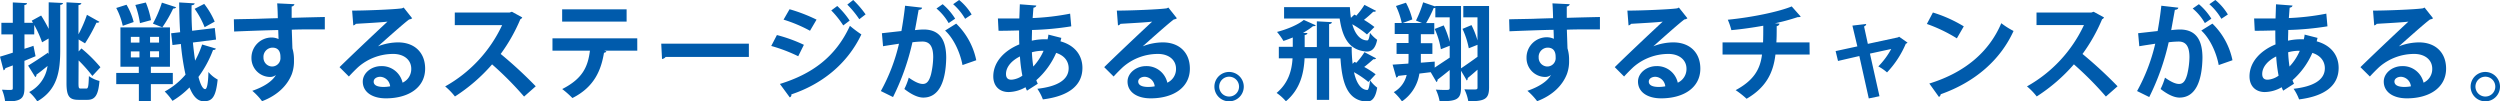
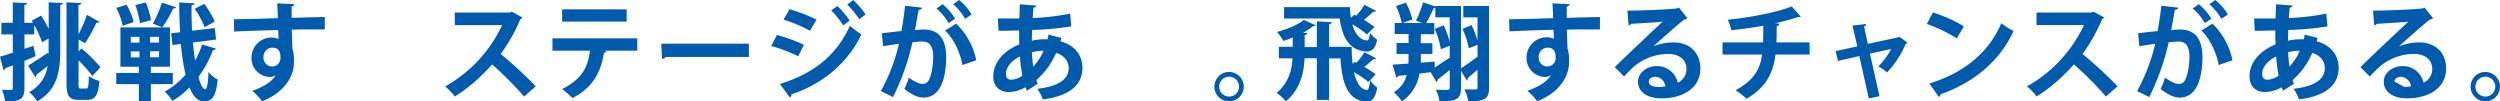
<svg xmlns="http://www.w3.org/2000/svg" viewBox="0 0 833.85 33.85">
  <defs>
    <style>.cls-1{fill:#005bac;}</style>
  </defs>
  <title>アセット 7</title>
  <g id="レイヤー_2" data-name="レイヤー 2">
    <g id="design">
      <path class="cls-1" d="M13.72,5.18a48.52,48.52,0,0,1,2.52,4.45V.77L21,1c0,.31-.31.56-.91.62V16.52c0,7.21-.87,13.37-7.66,17.29a15.13,15.13,0,0,0-2.7-3.11A11.54,11.54,0,0,0,15.86,22c-1.37,1.12-2.7,2.2-3.71,2.9a.79.79,0,0,1-.39.81L9.38,21.88c1.68-1,4.17-2.63,6.62-4.31l.21.53c0-.53,0-1.05,0-1.61V12.85l-2.17,1.26a36.75,36.75,0,0,0-2.62-5.78v3.15H8.16v4.8l3-1,.7,3.47c-1.23.52-2.49,1.05-3.71,1.54v9.06c0,3.68-1.33,4.52-6.44,4.52A14.25,14.25,0,0,0,.66,29.93c.78,0,1.51.07,2.11.07,1.36,0,1.5,0,1.5-.67V21.81l-2.48.94a.89.89,0,0,1-.6.7L0,18.9c1.19-.35,2.66-.8,4.27-1.33V11.48H.46V7.6H4.27V.81L9,1.05c0,.35-.28.56-.87.63V7.6H11l-.42-.7ZM26.18,27.72c0,1.58.11,1.82.74,1.82h1.89c.63,0,.73-.91.84-4.16A10.08,10.08,0,0,0,33.18,27c-.38,4.52-1.36,6.3-4,6.3h-3c-3.08,0-4-1.22-4-5.63V.77l4.94.28c0,.35-.32.53-.95.67v9.73A42.16,42.16,0,0,0,29,4.94l4.17,2.34c-.14.21-.46.35-1,.28a55.61,55.61,0,0,1-3.81,6.9l-2.14-1.3v4l.95-1a47,47,0,0,1,6.33,6.27l-2.69,2.9a49.36,49.36,0,0,0-4.59-5.18Z" />
      <path class="cls-1" d="M42.2,1.58a21.54,21.54,0,0,1,2.38,5.77L40.94,8.61a22.85,22.85,0,0,0-2.17-5.95ZM57.64,28.07H50.32v5.74h-4V28.07H38.77V24.33H46.3V22.26H40.17V9.14H56.69V22.26H50.32v2.07h7.32Zm-14-15.78v1.92h2.87V12.29Zm0,4.86v2h2.87v-2Zm5-16.31a27.94,27.94,0,0,1,1.72,5.88l-3.68,1a30.64,30.64,0,0,0-1.54-6.06Zm4.41,13.37V12.29h-3v1.92Zm0,4.9v-2h-3v2ZM51,7.88a39.87,39.87,0,0,0,3-7l4.76,1.54a1.06,1.06,0,0,1-1,.42,43.47,43.47,0,0,1-3.61,6.27Zm13.34,6.3c.21,2.13.46,4.16.74,6.05a32.39,32.39,0,0,0,2.34-5.39L72,16.21c-.1.31-.42.49-.94.45a36.89,36.89,0,0,1-4.87,9c.67,2.52,1.44,4.06,2.24,4.06.6,0,1-1.82,1.09-5.71a10.27,10.27,0,0,0,3.08,2.52C72,32.31,70.8,33.78,68,33.78c-2.06,0-3.57-1.58-4.79-4.62a28,28,0,0,1-5.68,4.48,21.43,21.43,0,0,0-2.59-3.12,24.2,24.2,0,0,0,6.94-5.63,79.82,79.82,0,0,1-1.55-10.22l-2.8.35-.45-3.92,3-.35c-.21-3.33-.29-6.69-.32-9.94l5.15.31c0,.35-.32.56-1,.63-.07,2.8,0,5.67.17,8.51l7.56-.91.42,3.85ZM68.11,1.3a26.37,26.37,0,0,1,3.5,5.91L68.25,9.07a28.86,28.86,0,0,0-3.33-6.13Z" />
      <path class="cls-1" d="M78,6.44c2.2-.07,5.28-.1,8-.17,1.65-.07,4.14-.14,6.66-.21,0-.53-.07-3.36-.21-4.94l5.77.28a1.1,1.1,0,0,1-.94.77c0,.84,0,2.35,0,3.78,4.59-.14,9.17-.24,11.06-.28V9.8c-1,0-2.34,0-3.85,0-2.1,0-4.58,0-7.17.1l.21,6.23a12.62,12.62,0,0,1,.52,4,12.38,12.38,0,0,1-.73,4.62c-1.44,3.64-4.62,7-9.91,9a21.28,21.28,0,0,0-3.26-3.46c3.79-1.3,6.66-3.12,7.88-5.29h0a3.1,3.1,0,0,1-1.93.67,6.27,6.27,0,0,1-6.23-6.37,6.74,6.74,0,0,1,6.76-6.79,5.48,5.48,0,0,1,2.27.52c0-.35-.07-2.27-.1-3-2.59,0-14.15.45-14.71.49ZM93.54,19.11c0-.77,0-3.22-2.66-3.22a3.06,3.06,0,0,0-3,3.29,2.93,2.93,0,0,0,2.87,3A2.8,2.8,0,0,0,93.54,19.11Z" />
-       <path class="cls-1" d="M126.11,15.44a18.51,18.51,0,0,1,6.69-1.3c5.32,0,9,3.26,9,8.75,0,6.27-5.47,9.91-13.1,9.91-4.51,0-7.7-2.07-7.7-5.6,0-2.84,2.87-5.15,6.16-5.15a7.07,7.07,0,0,1,7.11,5.53,5,5,0,0,0,2.9-4.65c0-3-2.48-4.94-6-4.94a17.7,17.7,0,0,0-11.65,4.34c-.84.77-2.24,2.17-3.15,3.19l-3.12-3.12c2.49-2.48,11.31-10.85,16-15.19-1.72.25-7.77.56-10.57.74a1.34,1.34,0,0,1-.84.52l-.39-4.93c4.48,0,14.35-.39,16.66-.77l.53-.25,2.83,3.57a1.81,1.81,0,0,1-1,.39c-1.82,1.33-7.46,6.37-10.33,8.92ZM128,29a12.39,12.39,0,0,0,2.13-.21,3.5,3.5,0,0,0-3.29-3.18c-1.15,0-2.2.59-2.2,1.61C124.61,28.84,126.81,29,128,29Z" />
      <path class="cls-1" d="M174.19,5.81a1.07,1.07,0,0,1-.63.6A56.83,56.83,0,0,1,167,18a142.38,142.38,0,0,1,11.69,10.78l-3.89,3.43a110.54,110.54,0,0,0-10.67-10.74,57.4,57.4,0,0,1-12.39,10.71,21.92,21.92,0,0,0-3.26-3.36,45.39,45.39,0,0,0,19-20.44H151.69V4.17H170l.74-.25Z" />
      <path class="cls-1" d="M212.56,16.91l-11,0,.7.21a.85.85,0,0,1-.8.46c-.95,5.74-3.19,11.44-10.54,15.12a31.9,31.9,0,0,0-3.4-3c6.9-3.5,8.58-7.53,9.25-12.81h-12.5v-4.1h28.28ZM209,7.21H187.5V3.12H209Z" />
      <path class="cls-1" d="M220.55,14.56h29.23V19H222a1.7,1.7,0,0,1-1.19.67Z" />
      <path class="cls-1" d="M259.13,11.69a50,50,0,0,1,9,3.26l-1.89,3.81a52.72,52.72,0,0,0-9-3.43Zm1,16.31c10.68-3.29,18.59-9,23.35-19.39a41,41,0,0,0,3.82,2.87c-4.76,10-13.34,16.66-23.35,20a.88.88,0,0,1-.53,1Zm3.22-24.92a54.13,54.13,0,0,1,9,3.47l-2.18,3.71a47.71,47.71,0,0,0-8.82-3.71ZM279.26,2a26.61,26.61,0,0,1,4.13,4.87l-2.13,1.61a31.39,31.39,0,0,0-4-5Zm5.32-2a32.35,32.35,0,0,1,4.13,4.8l-2.1,1.61a32.18,32.18,0,0,0-4-4.87Z" />
      <path class="cls-1" d="M307.55,2.56c-.07.49-.52.66-1.15.73-.32,1.72-.84,4.73-1.23,6.76.91-.11,2.17-.21,2.87-.21,5.78,0,7.56,4,7.56,9.48v0c-.14,7.73-2.31,13.23-7.66,13.23-1.4,0-3.5-.67-6.3-2.87a21.35,21.35,0,0,0,1.47-3.78c2.38,1.68,3.74,2.1,4.69,2.1,1.47,0,2.17-1.19,2.73-3.19a26.86,26.86,0,0,0,.73-5.74c0-3.46-1.08-5.21-3.57-5.21a27.77,27.77,0,0,0-3.36.24,79.54,79.54,0,0,1-6.47,18.27l-4.06-2a60.88,60.88,0,0,0,6.05-15.79c-1.26.21-3.78.56-5.32.84l-.38-4.34,6.51-.73c.45-2.56.91-5.5,1.22-8.44Zm8.86,5.14a17.81,17.81,0,0,0-4.06-4.86l2.06-1.44a20.31,20.31,0,0,1,4.17,4.83Zm4.62,14c-.84-4.48-3.12-9.06-5.81-11.51l3.71-2.31a23.6,23.6,0,0,1,6.69,12.21Zm.88-15.43a19.44,19.44,0,0,0-4-4.87l2-1.4a18.46,18.46,0,0,1,4.17,4.83Z" />
      <path class="cls-1" d="M354,12.64c-.11.38-.21.77-.28,1.15,5.07,1.4,7.31,4.94,7.31,8.86,0,5.6-4.2,9.38-13.19,10.5A16.62,16.62,0,0,0,346,29.61c6.31-.7,10.44-2.8,10.44-6.86,0-1.15-.39-3.88-4.17-5.11a25.84,25.84,0,0,1-6.62,9.1,7.92,7.92,0,0,0,.49,1.19l-3.6,2.31a8.11,8.11,0,0,1-.49-1.15,11.65,11.65,0,0,1-5.64,1.61c-3.08,0-5.11-2-5.11-5.22,0-4.83,3.71-8.64,8.68-10.67-.07-1.51-.07-3.05-.07-4.66-2.62.07-5.46.14-6.86.11l-.21-4.1c1.61,0,4.55,0,7.14,0,.07-1.51.11-3.26.18-4.73l5.49.42c-.07.35-.35.63-.94.7-.11,1-.18,2.35-.28,3.47a81.69,81.69,0,0,0,12.5-1.47l.38,4.23A97.79,97.79,0,0,1,344.22,10c0,1.23-.07,2.42-.07,3.57a19.62,19.62,0,0,1,5.25-.45,8.73,8.73,0,0,0,.28-1.58Zm-13,12.6a50.76,50.76,0,0,1-.81-6.41c-2.76,1.37-4.65,3.5-4.65,5.85,0,2,1.5,1.92,2,1.89A7.19,7.19,0,0,0,341,25.24Zm7.07-8.3a14,14,0,0,0-3.89.49,44,44,0,0,0,.46,4.76A18.49,18.49,0,0,0,348.07,16.94Z" />
-       <path class="cls-1" d="M381.18,15.44a18.43,18.43,0,0,1,6.69-1.3c5.32,0,9,3.26,9,8.75,0,6.27-5.46,9.91-13.09,9.91-4.52,0-7.7-2.07-7.7-5.6,0-2.84,2.87-5.15,6.16-5.15a7.07,7.07,0,0,1,7.11,5.53,5,5,0,0,0,2.9-4.65c0-3-2.48-4.94-6-4.94a17.74,17.74,0,0,0-11.66,4.34c-.84.77-2.24,2.17-3.15,3.19L368.3,22.4c2.48-2.48,11.3-10.85,16-15.19-1.71.25-7.77.56-10.57.74a1.29,1.29,0,0,1-.84.52l-.38-4.93c4.48,0,14.35-.39,16.66-.77l.53-.25,2.83,3.57a1.81,1.81,0,0,1-1,.39c-1.82,1.33-7.46,6.37-10.33,8.92ZM383,29a12.51,12.51,0,0,0,2.14-.21,3.52,3.52,0,0,0-3.29-3.18c-1.16,0-2.21.59-2.21,1.61C379.67,28.84,381.88,29,383,29Z" />
      <path class="cls-1" d="M414.85,28.91A4.9,4.9,0,1,1,410,24,4.91,4.91,0,0,1,414.85,28.91Zm-1.58,0A3.31,3.31,0,1,0,410,32.2,3.3,3.3,0,0,0,413.27,28.91Z" />
      <path class="cls-1" d="M459,19.46a.91.91,0,0,1-.91.28c-.77.7-2.06,1.82-3.08,2.59a29.46,29.46,0,0,1,3.82,2.45l-1.86,2a11.37,11.37,0,0,0,2.38,2.45c-.52,3.26-1.64,4.66-3.46,4.66a3.41,3.41,0,0,1-.84-.07c-6.06-.81-7.46-7-7.95-14.35h-3.78V33.32h-4.1V19.43h-4.09c-.25,4.93-1.4,10.29-6.23,14.35A15.77,15.77,0,0,0,425.8,31c4-3.36,5.08-7.6,5.32-11.55h-4.58V15.61h4.65V12.5c-1.05.42-2.1.84-3.11,1.15a21.77,21.77,0,0,0-2.14-3c3.22-.84,6.9-2.31,8.93-4l4,1.79a.73.73,0,0,1-.63.28.78.78,0,0,1-.28,0,23.06,23.06,0,0,1-3.36,2.24l1.47.07c0,.35-.31.53-.91.67v4h4.06V7.11l5,.28c0,.35-.28.56-.91.66v7.56h7.53c0,1.93.1,3.85.31,5.67l.63-.63.63.28a24.89,24.89,0,0,0,2.7-3.53Zm0-15.82a1,1,0,0,1-.95.25,41.2,41.2,0,0,1-3.11,2.73A34,34,0,0,1,458.43,9l-2.49,2.49a32.35,32.35,0,0,0-4.9-3.4c.88,3.15,2.59,5.39,5,5.39.46,0,.7-1,.91-2.52a11.47,11.47,0,0,0,2.38,2.31c-.52,2.7-1.68,3.92-3.39,3.92a3.29,3.29,0,0,1-.81-.07c-5.67-.7-7.49-5.42-8.3-10.95H428.29V2.38h21.95c.07,1.19.17,2.42.35,3.57l1.15-1.08c.42.21.84.45,1.3.7v0l-.63-.38a25.1,25.1,0,0,0,2.69-3.57Zm-2.59,23.7a31.27,31.27,0,0,0-4.8-3.26c.74,3.47,2.28,5.92,4.45,5.92.42,0,.7-1.3.91-3.26Z" />
      <path class="cls-1" d="M496.66,2V29.19c0,3.89-1.47,4.59-6.93,4.59a14.33,14.33,0,0,0-1.3-4c.95.07,1.89.07,2.63.07,1.57,0,1.75,0,1.75-.7V23.24c-1.23,1.09-2.38,2.07-3.29,2.8a.77.77,0,0,1-.31.81c-.57-1.05-1.2-2.07-1.9-3.26V29.3c0,3.95-1.68,4.48-7.14,4.48a15.08,15.08,0,0,0-1.26-3.89c1,.07,2.14.11,2.94.11,1.51,0,1.68,0,1.68-.77V23.35c-1.5,1.26-3,2.41-4.06,3.22a.79.79,0,0,1-.35.8l-1.92-3.29-3.78.46a13.67,13.67,0,0,1-5.81,9.27,17.8,17.8,0,0,0-2.73-3.08,8.89,8.89,0,0,0,4.3-5.74l-2.83.32a.76.76,0,0,1-.63.56l-1.23-4.31,5.25-.35c.07-.73.07-1.43.07-2.1V18h-4V14.35h4v-3h-4.62V7.67h2.35A25.68,25.68,0,0,0,465.61,2L468.94.91a22.66,22.66,0,0,1,2.13,5.57l-3.22,1.19h6.44l-2-.81A38.62,38.62,0,0,0,474.68.77l4.06,1.4V2h8.57V22.79c1.44-.95,3.47-2.38,5.5-3.85v-4L489.9,16.1a27.43,27.43,0,0,0-2.1-6.47l3-1.26a28.75,28.75,0,0,1,2,5.11V5.78h-4.73V2ZM478.53,20.55l0,2c1.47-1,3.22-2.14,5-3.33V15.26l-2.94,1.16a26.63,26.63,0,0,0-2.06-6.76l3-1.19a28.66,28.66,0,0,1,2,5.53V5.78h-4.79V2.63a2.75,2.75,0,0,1-.56.07,37.47,37.47,0,0,1-2.52,5h2.73v3.71h-4.48v3h3.85V18h-3.85v1.12c0,.6,0,1.19,0,1.79Z" />
      <path class="cls-1" d="M503.36,6.44c2.21-.07,5.29-.1,8-.17,1.64-.07,4.13-.14,6.65-.21,0-.53-.07-3.36-.21-4.94l5.78.28a1.13,1.13,0,0,1-1,.77c0,.84,0,2.35,0,3.78,4.58-.14,9.17-.24,11.06-.28V9.8c-1,0-2.35,0-3.85,0-2.1,0-4.59,0-7.18.1l.21,6.23a12.66,12.66,0,0,1,.53,4,12.18,12.18,0,0,1-.74,4.62c-1.43,3.64-4.62,7-9.91,9a21.66,21.66,0,0,0-3.25-3.46c3.78-1.3,6.65-3.12,7.87-5.29h0a3.1,3.1,0,0,1-1.93.67,6.28,6.28,0,0,1-6.23-6.37A6.75,6.75,0,0,1,516,12.43a5.48,5.48,0,0,1,2.27.52c0-.35-.06-2.27-.1-3-2.59,0-14.14.45-14.7.49Zm15.51,12.67c0-.77,0-3.22-2.66-3.22a3.06,3.06,0,0,0-3,3.29,2.93,2.93,0,0,0,2.87,3A2.8,2.8,0,0,0,518.87,19.11Z" />
      <path class="cls-1" d="M551.45,15.44a18.42,18.42,0,0,1,6.68-1.3c5.33,0,9,3.26,9,8.75,0,6.27-5.46,9.91-13.09,9.91-4.52,0-7.7-2.07-7.7-5.6,0-2.84,2.87-5.15,6.16-5.15a7.05,7.05,0,0,1,7.1,5.53,5,5,0,0,0,2.91-4.65c0-3-2.49-4.94-6-4.94a17.74,17.74,0,0,0-11.66,4.34c-.84.77-2.24,2.17-3.15,3.19l-3.11-3.12c2.48-2.48,11.3-10.85,16-15.19-1.71.25-7.77.56-10.57.74a1.29,1.29,0,0,1-.84.52l-.38-4.93c4.48,0,14.35-.39,16.66-.77l.52-.25,2.84,3.57a1.81,1.81,0,0,1-1,.39c-1.82,1.33-7.45,6.37-10.32,8.92ZM553.3,29a12.51,12.51,0,0,0,2.14-.21,3.52,3.52,0,0,0-3.29-3.18c-1.16,0-2.21.59-2.21,1.61C549.94,28.84,552.15,29,553.3,29Z" />
      <path class="cls-1" d="M603.59,18.2H592.18c-.73,6.16-3.18,11-9.62,14.74a29.87,29.87,0,0,0-3.65-2.87c5.78-3.12,8.16-6.69,8.79-11.87H574.54V14.14h13.51c.07-1.82.07-3.5.07-5.56-3.08.56-7.07,1.15-10.64,1.47a22,22,0,0,0-1.19-3.47c8.51-.84,17.29-2.76,21.32-4.44l3,3.39c-.21.18-.45.18-1,.18A68.41,68.41,0,0,1,592,7.77l1.54.11c-.07.38-.31.7-.94.84,0,2,0,3.74-.11,5.42h11.06Z" />
      <path class="cls-1" d="M636.23,14.21a.88.88,0,0,1-.56.35,32,32,0,0,1-6.27,9.59,15.67,15.67,0,0,0-2.9-2,25.76,25.76,0,0,0,4.3-5.81l-7.1,1.54,3.18,14.21-3.57.74-3.15-14.14-7.11,1.64-.8-3.29,7.25-1.57-1.65-6.93L622.44,8c0,.38-.28.63-.7.84L623,14.63l10.08-2.17.35-.21Z" />
      <path class="cls-1" d="M644.7,4.17A45.33,45.33,0,0,1,655,8.79l-2.31,4a51.11,51.11,0,0,0-10-4.8Zm-1.19,23.69c11.8-3.64,19.92-10.5,24-20.12a26.45,26.45,0,0,0,4.09,2.59c-4.34,9.55-12.7,17-24.29,21.1a1.22,1.22,0,0,1-.59.91Z" />
      <path class="cls-1" d="M701.77,5.81a1.07,1.07,0,0,1-.63.6A56.83,56.83,0,0,1,694.6,18a142.38,142.38,0,0,1,11.69,10.78L702.4,32.2a110.54,110.54,0,0,0-10.67-10.74,57.69,57.69,0,0,1-12.4,10.71,22.32,22.32,0,0,0-3.25-3.36,45.44,45.44,0,0,0,19-20.44H679.26V4.17h18.31l.74-.25Z" />
      <path class="cls-1" d="M726.56,2.56c-.07.49-.53.66-1.16.73-.31,1.72-.84,4.73-1.22,6.76.91-.11,2.17-.21,2.87-.21,5.77,0,7.56,4,7.56,9.48v0c-.14,7.73-2.31,13.23-7.67,13.23-1.4,0-3.5-.67-6.3-2.87a21.35,21.35,0,0,0,1.47-3.78c2.38,1.68,3.75,2.1,4.69,2.1,1.47,0,2.17-1.19,2.73-3.19a26.28,26.28,0,0,0,.74-5.74c0-3.46-1.09-5.21-3.57-5.21a27.77,27.77,0,0,0-3.36.24,79.56,79.56,0,0,1-6.48,18.27l-4.06-2a60.91,60.91,0,0,0,6.06-15.79c-1.26.21-3.78.56-5.32.84l-.39-4.34,6.51-.73c.46-2.56.91-5.5,1.23-8.44Zm8.85,5.14a17.63,17.63,0,0,0-4.06-4.86l2.07-1.44a20.49,20.49,0,0,1,4.16,4.83Zm4.62,14c-.84-4.48-3.11-9.06-5.81-11.51l3.71-2.31a23.6,23.6,0,0,1,6.69,12.21Zm.88-15.43a19.44,19.44,0,0,0-4-4.87l2-1.4a18.46,18.46,0,0,1,4.17,4.83Z" />
      <path class="cls-1" d="M773,12.64c-.11.38-.21.77-.28,1.15,5.07,1.4,7.31,4.94,7.31,8.86,0,5.6-4.2,9.38-13.19,10.5A16.56,16.56,0,0,0,765,29.61c6.3-.7,10.43-2.8,10.43-6.86,0-1.15-.39-3.88-4.17-5.11a25.94,25.94,0,0,1-6.61,9.1,7,7,0,0,0,.49,1.19l-3.61,2.31a9.46,9.46,0,0,1-.49-1.15,11.62,11.62,0,0,1-5.63,1.61c-3.08,0-5.11-2-5.11-5.22,0-4.83,3.71-8.64,8.68-10.67-.07-1.51-.07-3.05-.07-4.66-2.63.07-5.46.14-6.86.11l-.21-4.1c1.61,0,4.55,0,7.14,0,.07-1.51.1-3.26.17-4.73l5.5.42c-.07.35-.35.63-.95.7-.1,1-.17,2.35-.28,3.47a81.69,81.69,0,0,0,12.5-1.47l.38,4.23A97.79,97.79,0,0,1,763.22,10c0,1.23-.07,2.42-.07,3.57a19.66,19.66,0,0,1,5.25-.45,7.94,7.94,0,0,0,.28-1.58Zm-13,12.6a50.88,50.88,0,0,1-.8-6.41c-2.77,1.37-4.66,3.5-4.66,5.85,0,2,1.51,1.92,2,1.89A7.12,7.12,0,0,0,760,25.24Zm7.07-8.3a13.92,13.92,0,0,0-3.88.49,44.13,44.13,0,0,0,.45,4.76A18.08,18.08,0,0,0,767.07,16.94Z" />
-       <path class="cls-1" d="M800.18,15.44a18.51,18.51,0,0,1,6.69-1.3c5.32,0,9,3.26,9,8.75,0,6.27-5.46,9.91-13.09,9.91-4.51,0-7.7-2.07-7.7-5.6,0-2.84,2.87-5.15,6.16-5.15a7.07,7.07,0,0,1,7.11,5.53,5,5,0,0,0,2.9-4.65c0-3-2.48-4.94-6-4.94a17.7,17.7,0,0,0-11.65,4.34c-.84.77-2.24,2.17-3.15,3.19L787.3,22.4c2.49-2.48,11.31-10.85,16-15.19-1.72.25-7.77.56-10.57.74a1.34,1.34,0,0,1-.84.52l-.39-4.93c4.48,0,14.35-.39,16.66-.77l.53-.25,2.83,3.57a1.81,1.81,0,0,1-1,.39c-1.82,1.33-7.46,6.37-10.33,8.92ZM802,29a12.39,12.39,0,0,0,2.13-.21,3.5,3.5,0,0,0-3.29-3.18c-1.15,0-2.2.59-2.2,1.61C798.68,28.84,800.88,29,802,29Z" />
+       <path class="cls-1" d="M800.18,15.44a18.51,18.51,0,0,1,6.69-1.3c5.32,0,9,3.26,9,8.75,0,6.27-5.46,9.91-13.09,9.91-4.51,0-7.7-2.07-7.7-5.6,0-2.84,2.87-5.15,6.16-5.15a7.07,7.07,0,0,1,7.11,5.53,5,5,0,0,0,2.9-4.65c0-3-2.48-4.94-6-4.94a17.7,17.7,0,0,0-11.65,4.34c-.84.77-2.24,2.17-3.15,3.19L787.3,22.4c2.49-2.48,11.31-10.85,16-15.19-1.72.25-7.77.56-10.57.74a1.34,1.34,0,0,1-.84.52l-.39-4.93c4.48,0,14.35-.39,16.66-.77l.53-.25,2.83,3.57a1.81,1.81,0,0,1-1,.39c-1.82,1.33-7.46,6.37-10.33,8.92ZM802,29a12.39,12.39,0,0,0,2.13-.21,3.5,3.5,0,0,0-3.29-3.18c-1.15,0-2.2.59-2.2,1.61Z" />
      <path class="cls-1" d="M833.85,28.91A4.9,4.9,0,1,1,829,24,4.91,4.91,0,0,1,833.85,28.91Zm-1.57,0A3.31,3.31,0,1,0,829,32.2,3.3,3.3,0,0,0,832.28,28.91Z" />
    </g>
  </g>
</svg>